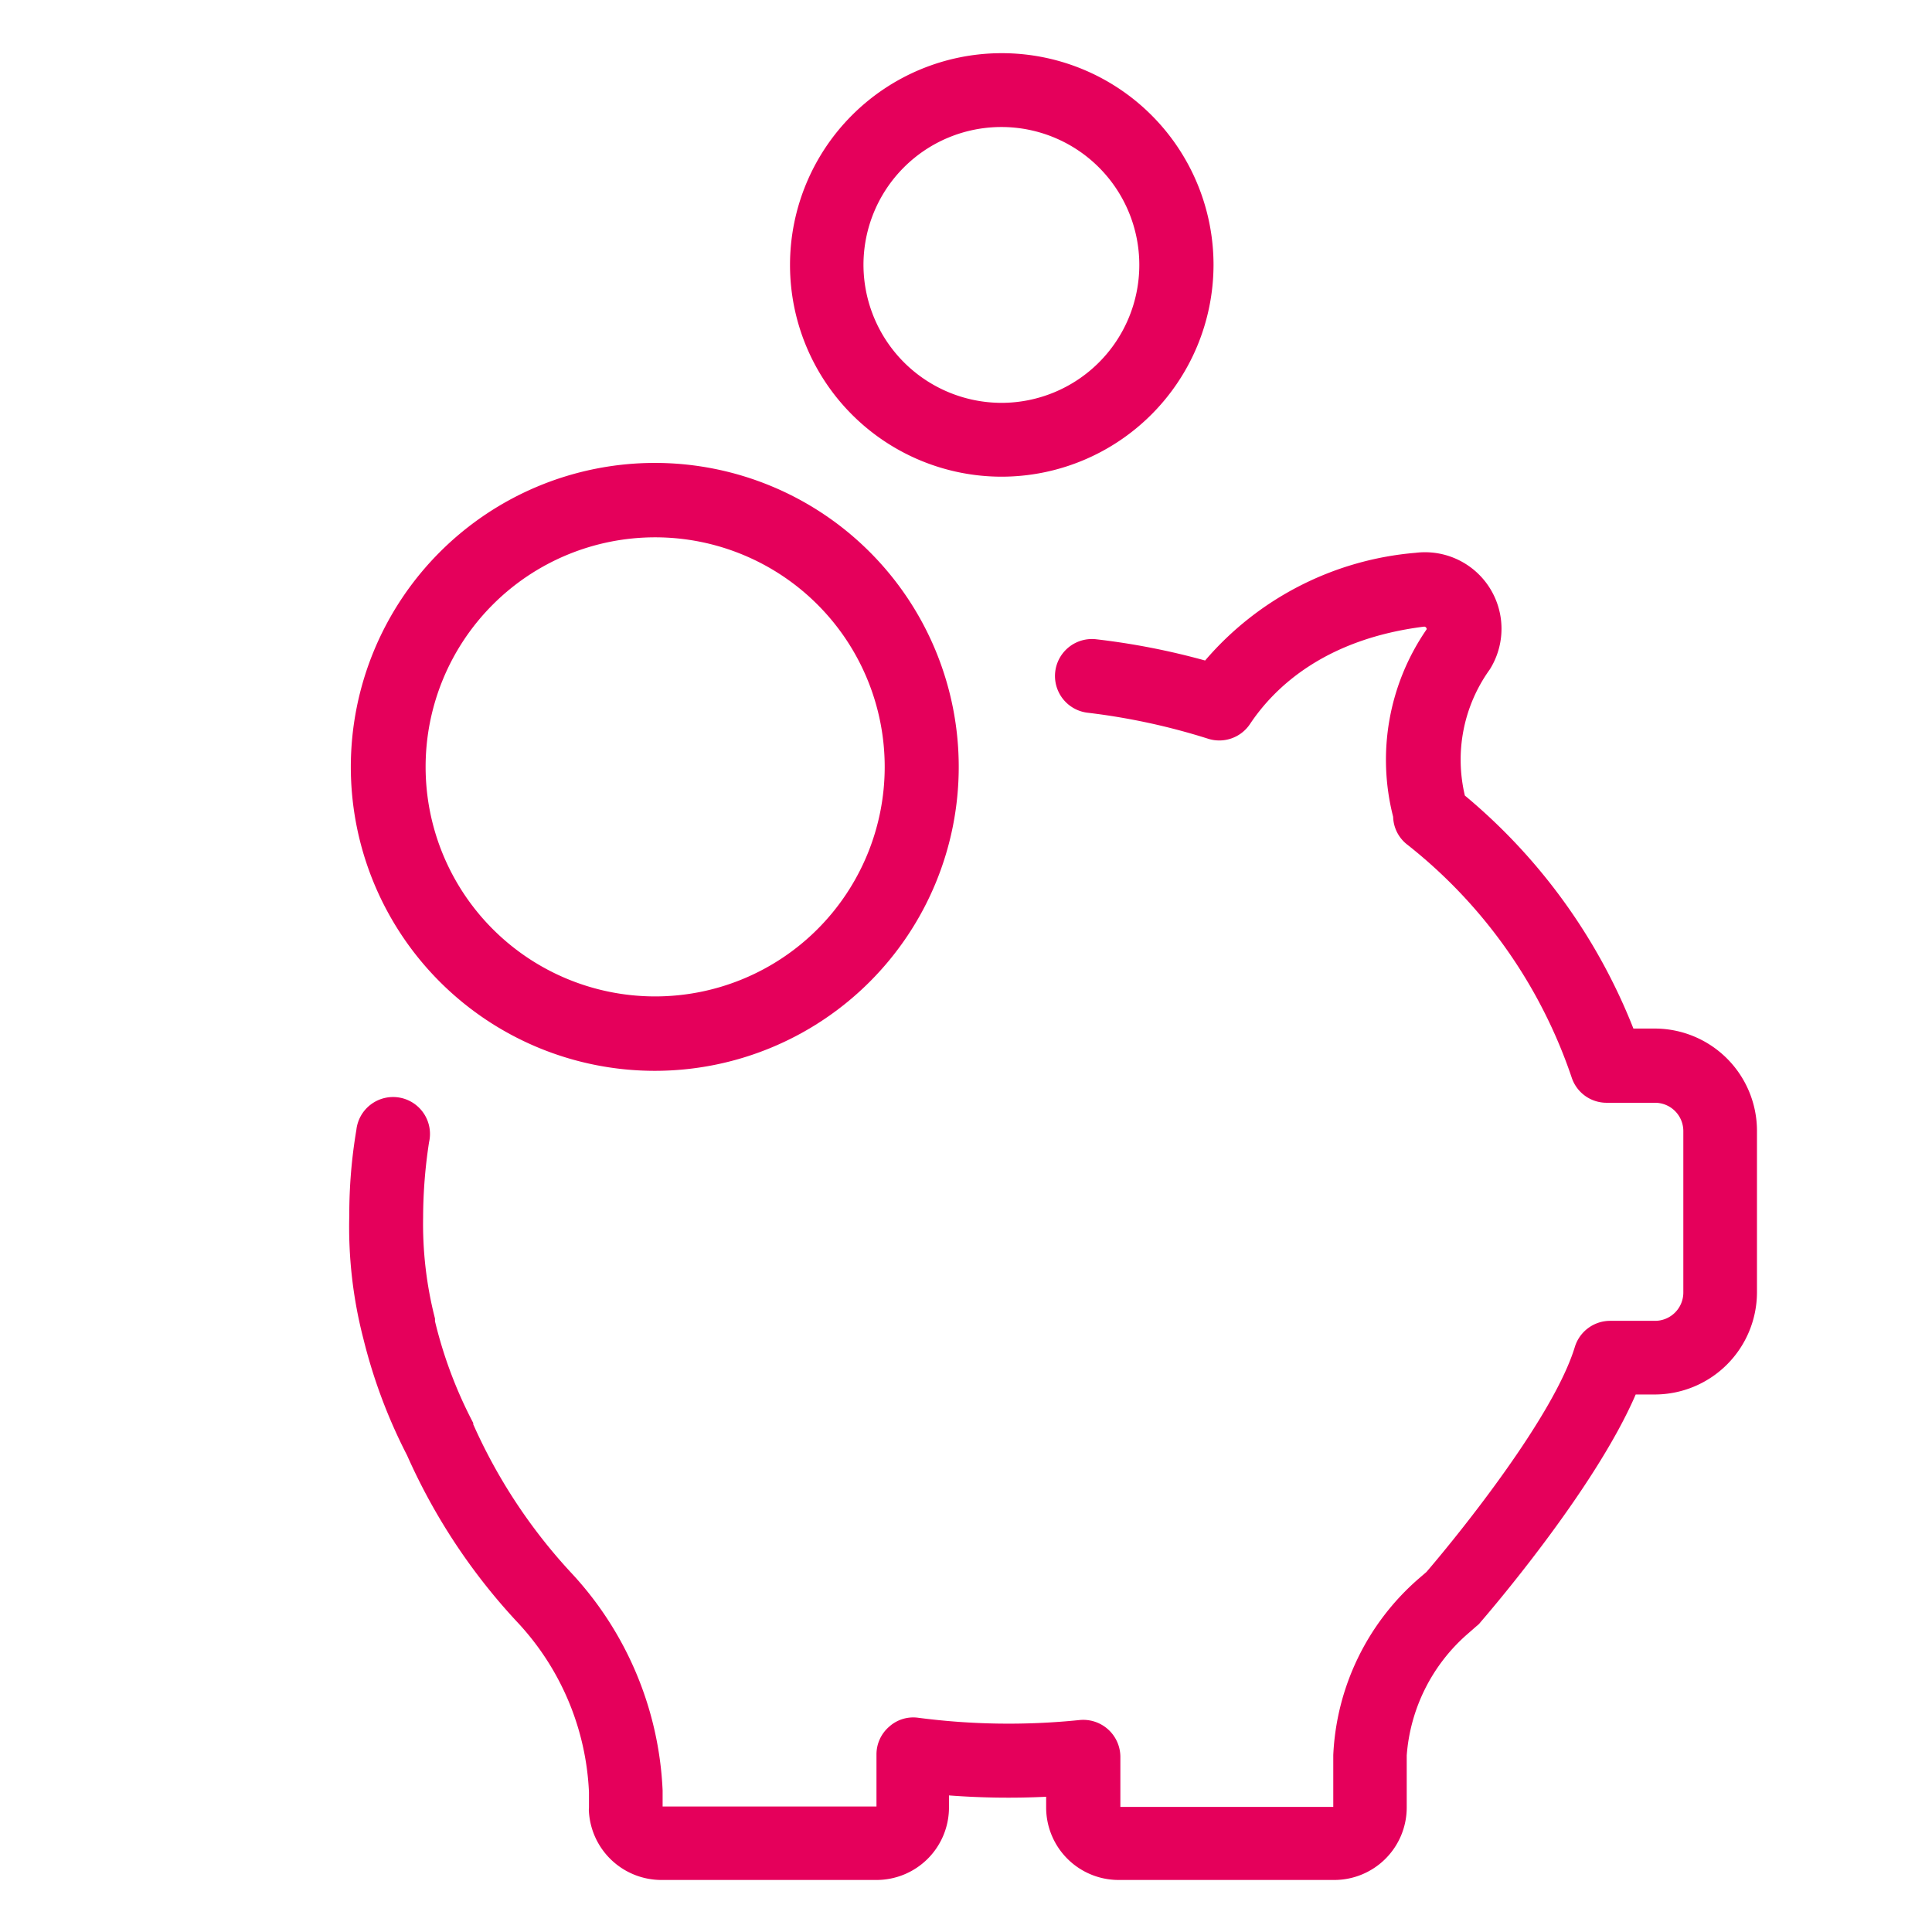
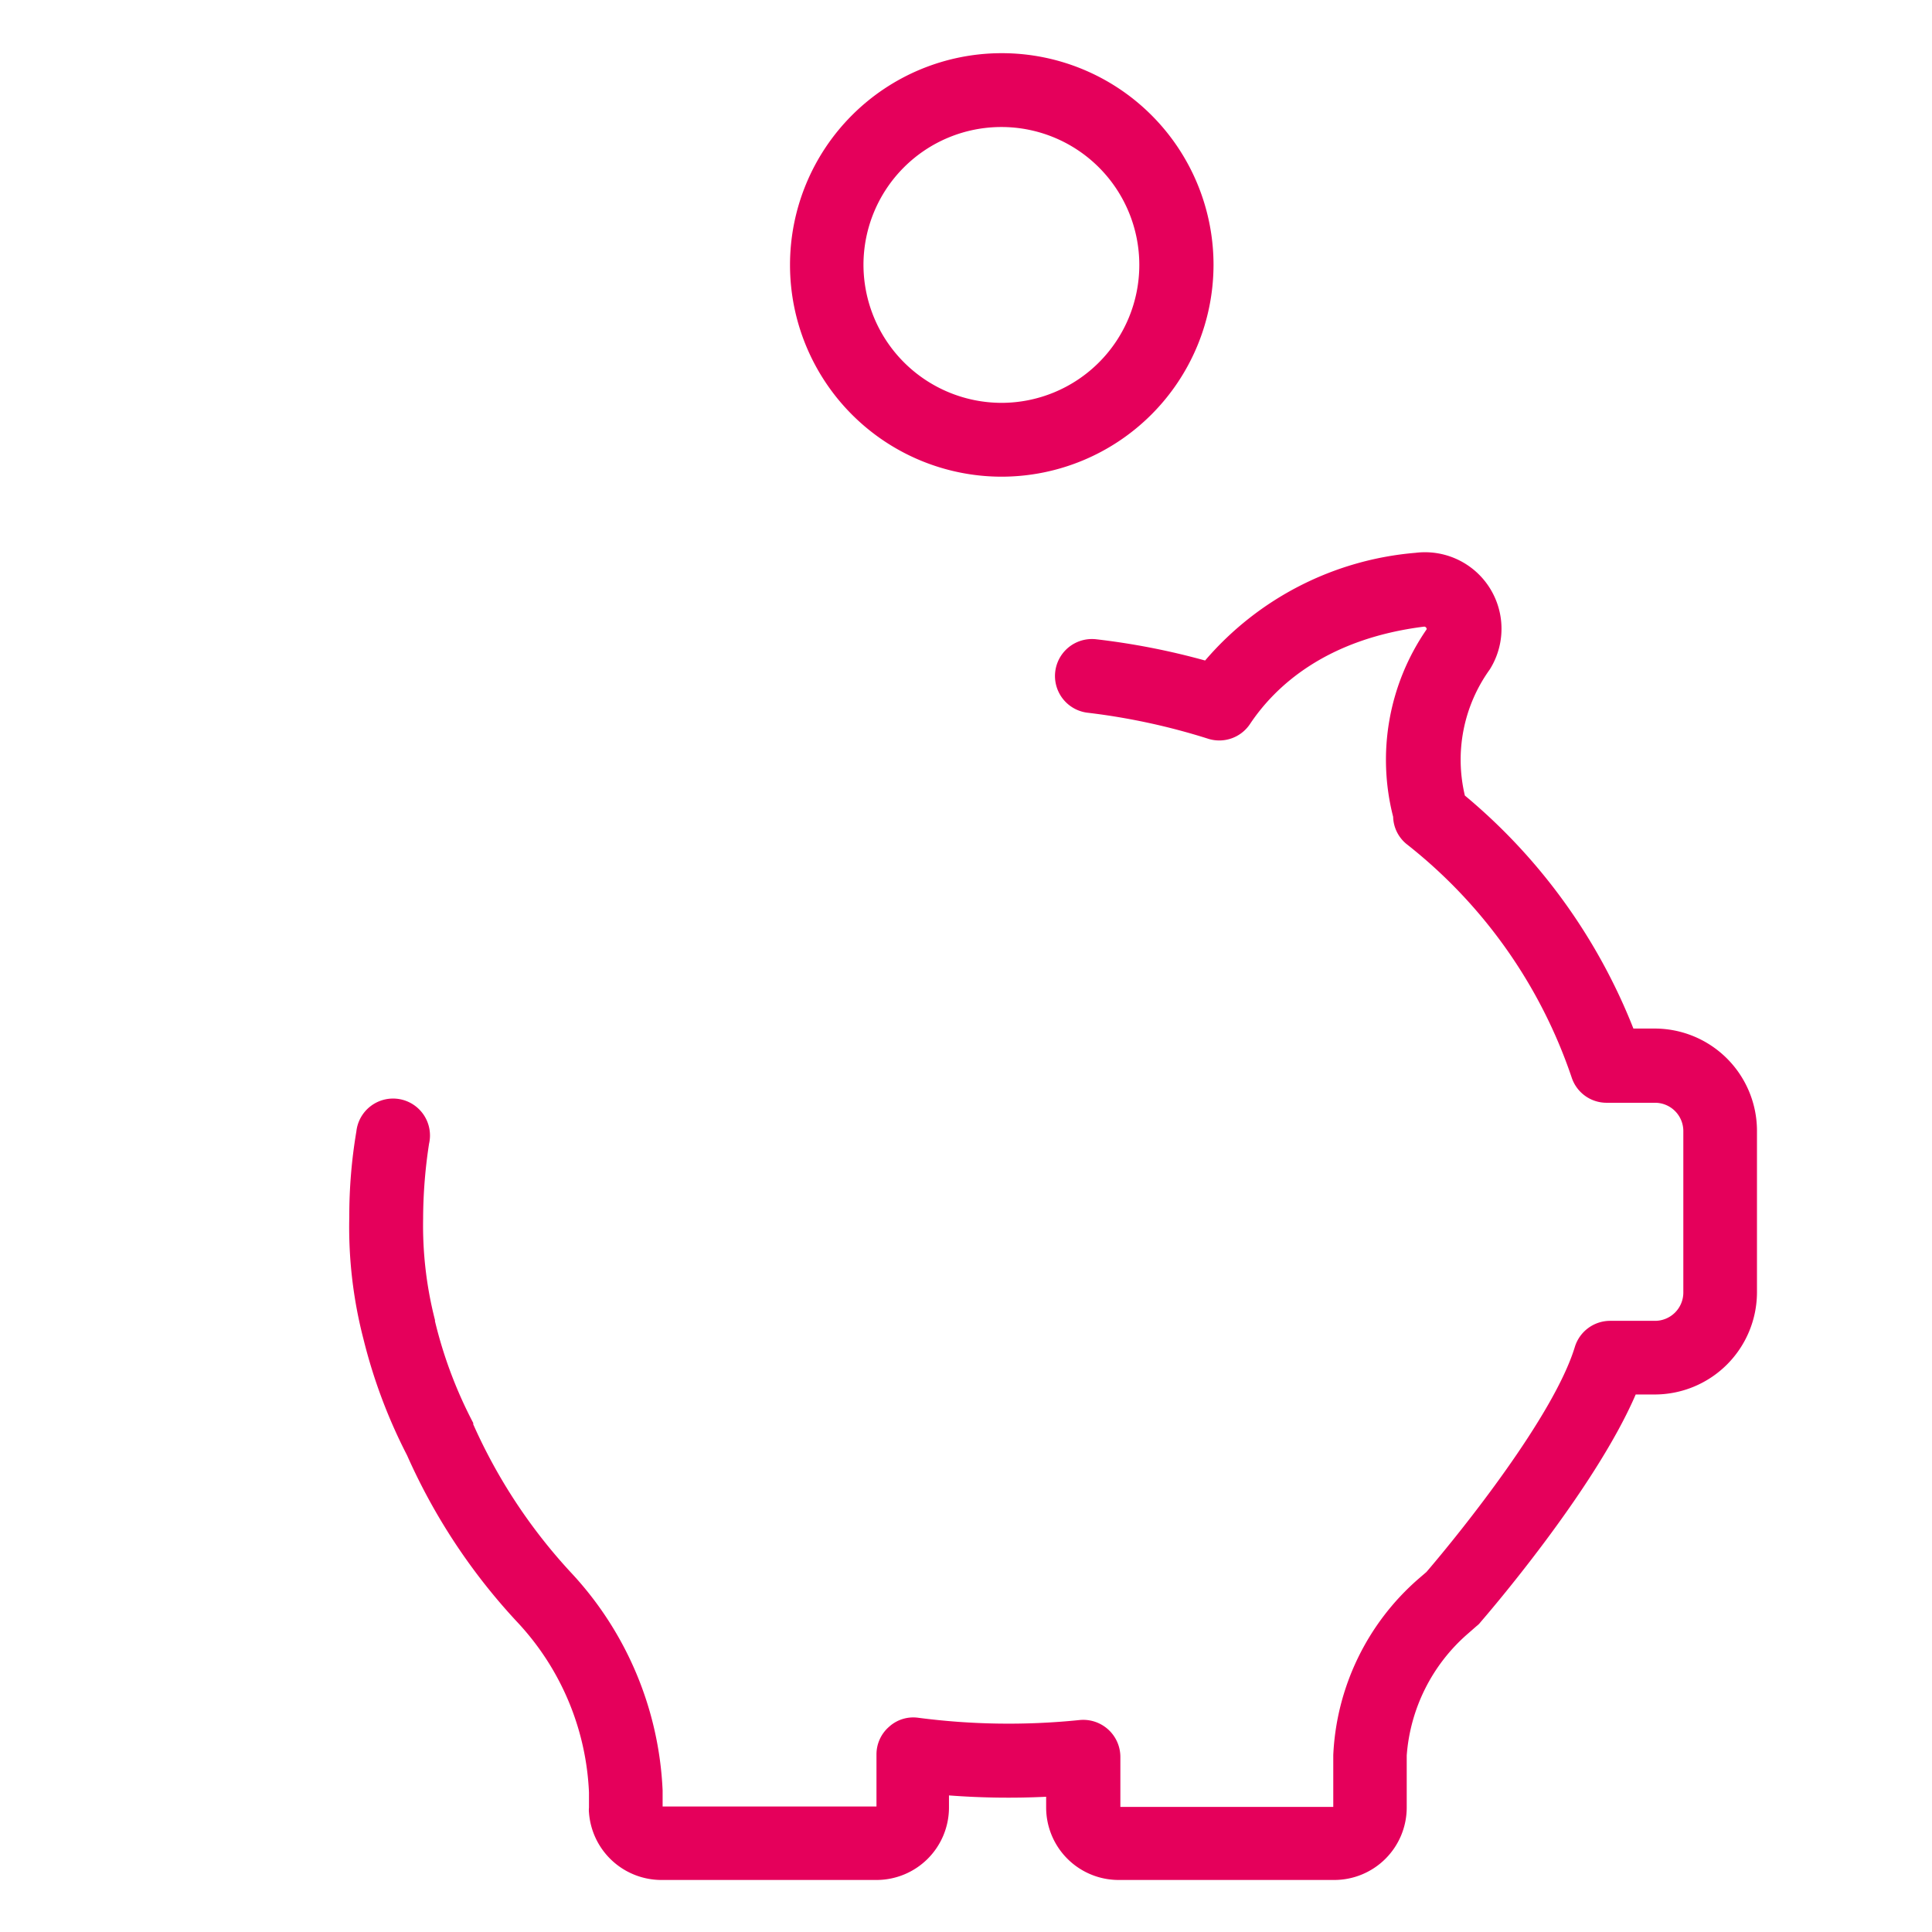
<svg xmlns="http://www.w3.org/2000/svg" id="Layer_1" data-name="Layer 1" viewBox="0 0 101 101">
  <defs>
    <style>.cls-1{fill:none;}.cls-2{fill:#e5005b;}</style>
  </defs>
  <title>pig</title>
-   <rect class="cls-1" x="14.97" y="14.55" width="54.62" height="71.03" />
-   <path class="cls-2" d="M76.72,85.42,77.2,85a1,1,0,0,0,.2-.2c.25-.29,5.94-6.86,8.11-11.9h1a5.35,5.35,0,0,0,5.34-5.34V59.11a5.35,5.35,0,0,0-5.34-5.34H85.39a30.27,30.27,0,0,0-8.81-12.18A8.07,8.07,0,0,1,77.88,35,4,4,0,0,0,74,28.9a16.26,16.26,0,0,0-11,5.63,37.4,37.4,0,0,0-5.69-1.11,1.93,1.93,0,0,0-.45,3.84,34.14,34.14,0,0,1,6.3,1.36,1.93,1.93,0,0,0,2.18-.76c1.33-2,4-4.46,9.1-5.1a.12.12,0,0,1,.12.06.08.08,0,0,1,0,.11,12,12,0,0,0-1.73,9.77,1.9,1.9,0,0,0,.72,1.44,26.16,26.16,0,0,1,8.61,12.18A1.92,1.92,0,0,0,84,57.65h2.5A1.48,1.48,0,0,1,88,59.13v8.44a1.48,1.48,0,0,1-1.48,1.48H84.18a1.93,1.93,0,0,0-1.85,1.36C81.24,74,76.44,80,74.57,82.18l-.43.37a13,13,0,0,0-4.44,9.2v2.71H58.57V91.85a1.94,1.94,0,0,0-2.14-1.93A36.39,36.39,0,0,1,48,89.8a1.88,1.88,0,0,0-1.52.47,1.91,1.91,0,0,0-.66,1.46v2.71H34.64V93.6a17.83,17.83,0,0,0-4.8-11.4,28.33,28.33,0,0,1-5.1-7.74s0,0,0-.07a23,23,0,0,1-2-5.32l0-.08s0,0,0-.06a19.89,19.89,0,0,1-.62-5.3v-.06a26.21,26.21,0,0,1,.31-3.86,1.93,1.93,0,1,0-3.8-.64,26.49,26.49,0,0,0-.37,4.46A23.31,23.31,0,0,0,19,70a27.76,27.76,0,0,0,2.28,6.08,31.49,31.49,0,0,0,5.81,8.77,13.9,13.9,0,0,1,3.7,8.85v.8a1.19,1.19,0,0,0,0,.25,3.8,3.8,0,0,0,3.76,3.53H45.82a3.79,3.79,0,0,0,3.79-3.78v-.64a41,41,0,0,0,5.08.07v.57a3.79,3.79,0,0,0,3.78,3.78H69.76a3.79,3.79,0,0,0,3.78-3.78V91.77a9.34,9.34,0,0,1,3.18-6.35Zm0,0" />
-   <path class="cls-2" d="M18.34,40.09A15.89,15.89,0,1,0,34.23,24.2,15.9,15.9,0,0,0,18.34,40.09Zm27.91,0a12,12,0,1,1-12-12,12,12,0,0,1,12,12Zm0,0" />
+   <path class="cls-2" d="M76.72,85.42,77.2,85a1,1,0,0,0,.2-.2c.25-.29,5.94-6.86,8.11-11.9h1a5.35,5.35,0,0,0,5.34-5.34V59.11a5.35,5.35,0,0,0-5.34-5.34H85.39a30.27,30.27,0,0,0-8.81-12.18A8.07,8.07,0,0,1,77.88,35,4,4,0,0,0,74,28.9a16.26,16.26,0,0,0-11,5.63,37.4,37.4,0,0,0-5.69-1.11,1.93,1.93,0,0,0-.45,3.84,34.14,34.14,0,0,1,6.3,1.36,1.93,1.93,0,0,0,2.18-.76c1.33-2,4-4.46,9.1-5.1a.12.12,0,0,1,.12.06.08.08,0,0,1,0,.11,12,12,0,0,0-1.73,9.77,1.9,1.9,0,0,0,.72,1.44,26.16,26.16,0,0,1,8.61,12.18A1.92,1.92,0,0,0,84,57.65h2.5A1.48,1.48,0,0,1,88,59.13v8.44a1.48,1.48,0,0,1-1.48,1.48H84.18a1.93,1.93,0,0,0-1.85,1.36C81.24,74,76.44,80,74.57,82.18l-.43.37a13,13,0,0,0-4.44,9.2v2.71H58.57V91.85a1.94,1.94,0,0,0-2.14-1.93A36.39,36.39,0,0,1,48,89.8a1.88,1.88,0,0,0-1.52.47,1.91,1.91,0,0,0-.66,1.46v2.71H34.64V93.6a17.83,17.83,0,0,0-4.8-11.4,28.33,28.33,0,0,1-5.1-7.74s0,0,0-.07a23,23,0,0,1-2-5.32s0,0,0-.06a19.89,19.89,0,0,1-.62-5.3v-.06a26.21,26.21,0,0,1,.31-3.86,1.93,1.93,0,1,0-3.8-.64,26.49,26.49,0,0,0-.37,4.46A23.31,23.31,0,0,0,19,70a27.76,27.76,0,0,0,2.28,6.08,31.49,31.49,0,0,0,5.81,8.77,13.9,13.9,0,0,1,3.7,8.85v.8a1.19,1.19,0,0,0,0,.25,3.8,3.8,0,0,0,3.76,3.53H45.82a3.79,3.79,0,0,0,3.79-3.78v-.64a41,41,0,0,0,5.08.07v.57a3.79,3.79,0,0,0,3.78,3.78H69.76a3.79,3.79,0,0,0,3.78-3.78V91.77a9.34,9.34,0,0,1,3.18-6.35Zm0,0" />
  <path class="cls-2" d="M63.44,13.85A11.07,11.07,0,1,0,52.37,24.92,11.09,11.09,0,0,0,63.44,13.85Zm-18.3,0a7.21,7.21,0,1,1,7.21,7.21,7.23,7.23,0,0,1-7.21-7.21Zm0,0" />
</svg>